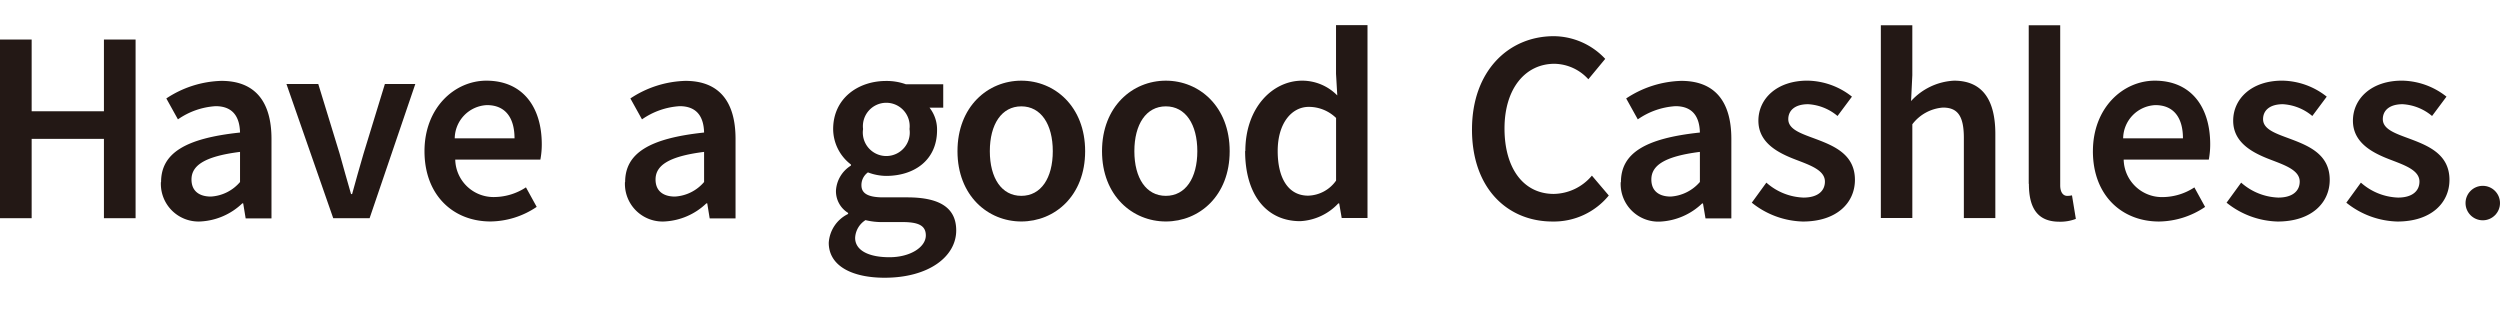
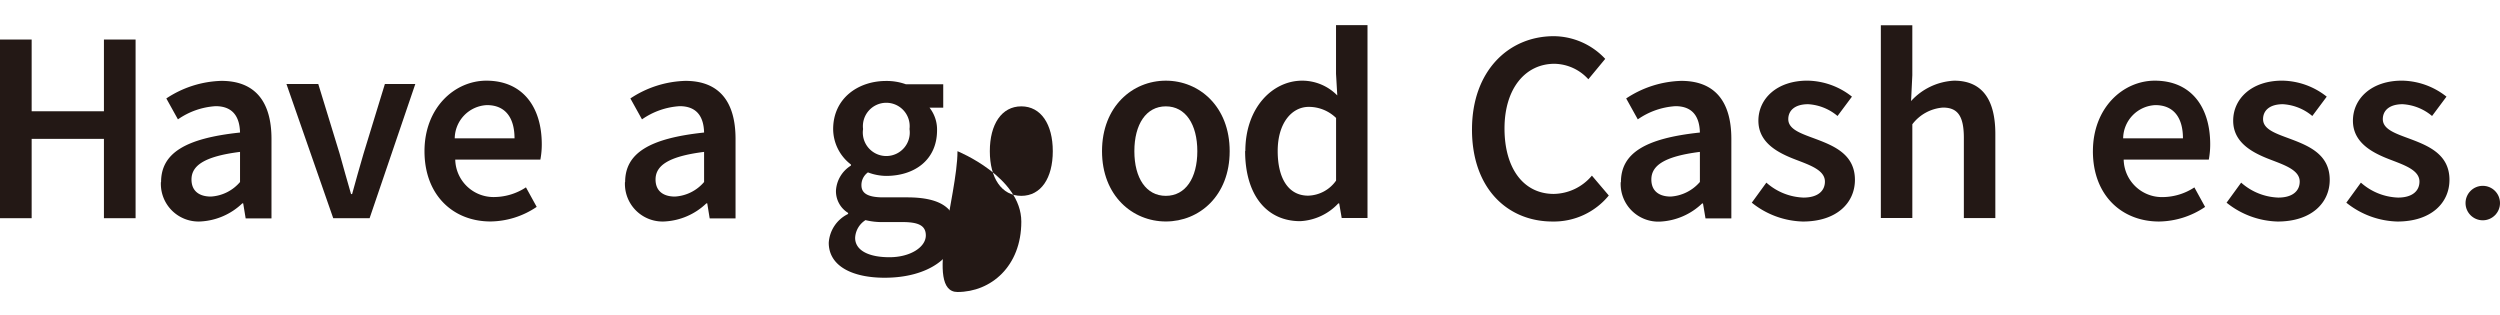
<svg xmlns="http://www.w3.org/2000/svg" width="199.173" height="25.132" viewBox="0 0 199.173 25.132">
  <defs>
    <style>
      .cls-1 {
        fill: none;
      }

      .cls-2 {
        isolation: isolate;
        clip-path: url(#clip-path);
      }

      .cls-3 {
        fill: #231815;
      }
    </style>
    <clipPath id="clip-path">
      <rect class="cls-1" y="-2" width="199.173" height="25.132" />
    </clipPath>
  </defs>
  <g id="Group_1798" data-name="Group 1798" transform="translate(0 -2.091)">
    <g id="Scroll_Group_1" data-name="Scroll Group 1" class="cls-2" transform="translate(0 4.091)">
      <g id="Group_12" data-name="Group 12">
        <path id="Path_49" data-name="Path 49" class="cls-3" d="M5.21,8.89H7.732v5.716H13.49V8.89h2.522V23.124H13.49V16.805H7.732v6.318H5.21V8.89Z" transform="translate(-5.21 -7.741)" />
        <path id="Path_50" data-name="Path 50" class="cls-3" d="M14.374,19.309c0-2.284,1.891-3.488,6.29-3.951-.028-1.149-.49-2.1-1.947-2.1a5.871,5.871,0,0,0-3,1.051l-.925-1.667a8.313,8.313,0,0,1,4.385-1.4c2.676,0,3.993,1.639,3.993,4.623V22.2H21.113L20.916,21h-.07a5.2,5.2,0,0,1-3.32,1.443,3,3,0,0,1-3.166-3.138Zm6.29,0V16.9c-2.9.364-3.867,1.121-3.867,2.2,0,.939.644,1.359,1.541,1.359A3.3,3.3,0,0,0,20.664,19.3Z" transform="translate(-1.541 -6.799)" />
        <path id="Path_51" data-name="Path 51" class="cls-3" d="M21.5,11.42h2.536l1.7,5.548c.294,1.051.6,2.157.911,3.222h.084c.294-1.065.6-2.171.911-3.222l1.7-5.548h2.424L28.126,22.109h-2.9L21.5,11.42Z" transform="translate(1.321 -6.727)" />
        <path id="Path_52" data-name="Path 52" class="cls-3" d="M29.35,16.848c0-3.474,2.41-5.618,4.931-5.618,2.886,0,4.413,2.087,4.413,5.071a6.565,6.565,0,0,1-.112,1.219H31.8A3.052,3.052,0,0,0,34.954,20.5a4.658,4.658,0,0,0,2.48-.771l.855,1.555a6.676,6.676,0,0,1-3.67,1.163C31.662,22.452,29.35,20.378,29.35,16.848Zm7.173-1.023c0-1.639-.728-2.648-2.2-2.648a2.685,2.685,0,0,0-2.564,2.648h4.749Z" transform="translate(4.469 -6.803)" />
        <path id="Path_53" data-name="Path 53" class="cls-3" d="M40.764,19.309c0-2.284,1.891-3.488,6.29-3.951-.028-1.149-.49-2.1-1.947-2.1a5.871,5.871,0,0,0-3,1.051l-.925-1.667a8.313,8.313,0,0,1,4.385-1.4c2.676,0,3.993,1.639,3.993,4.623V22.2H47.5L47.306,21h-.07a5.2,5.2,0,0,1-3.32,1.443,3,3,0,0,1-3.166-3.138Zm6.29,0V16.9c-2.9.364-3.867,1.121-3.867,2.2,0,.939.644,1.359,1.541,1.359A3.3,3.3,0,0,0,47.054,19.3Z" transform="translate(9.04 -6.799)" />
-         <path id="Path_54" data-name="Path 54" class="cls-3" d="M59.66,16.848c0-3.558,2.424-5.618,5.085-5.618s5.085,2.059,5.085,5.618-2.424,5.6-5.085,5.6S59.66,20.392,59.66,16.848Zm7.593,0c0-2.143-.939-3.572-2.508-3.572s-2.508,1.429-2.508,3.572.939,3.558,2.508,3.558,2.508-1.415,2.508-3.558Z" transform="translate(16.622 -6.803)" />
+         <path id="Path_54" data-name="Path 54" class="cls-3" d="M59.66,16.848s5.085,2.059,5.085,5.618-2.424,5.6-5.085,5.6S59.66,20.392,59.66,16.848Zm7.593,0c0-2.143-.939-3.572-2.508-3.572s-2.508,1.429-2.508,3.572.939,3.558,2.508,3.558,2.508-1.415,2.508-3.558Z" transform="translate(16.622 -6.803)" />
        <path id="Path_55" data-name="Path 55" class="cls-3" d="M67.88,16.848c0-3.558,2.424-5.618,5.085-5.618s5.085,2.059,5.085,5.618-2.424,5.6-5.085,5.6S67.88,20.392,67.88,16.848Zm7.593,0c0-2.143-.939-3.572-2.508-3.572s-2.508,1.429-2.508,3.572.939,3.558,2.508,3.558,2.508-1.415,2.508-3.558Z" transform="translate(19.917 -6.803)" />
        <path id="Path_56" data-name="Path 56" class="cls-3" d="M76.034,18.115c0-3.488,2.185-5.618,4.525-5.618a3.915,3.915,0,0,1,2.8,1.177l-.1-1.723V8.07h2.508V23.438H83.711l-.2-1.163h-.07a4.463,4.463,0,0,1-3.04,1.415c-2.662,0-4.385-2.073-4.385-5.6Zm7.229,2.326V15.467a3.122,3.122,0,0,0-2.171-.883c-1.359,0-2.48,1.289-2.48,3.516s.883,3.558,2.424,3.558a2.807,2.807,0,0,0,2.227-1.2Z" transform="translate(23.181 -8.07)" />
        <path id="Path_57" data-name="Path 57" class="cls-3" d="M88.92,16.125c0-4.651,2.914-7.425,6.514-7.425a5.667,5.667,0,0,1,4.1,1.807l-1.345,1.625a3.72,3.72,0,0,0-2.7-1.233c-2.312,0-3.979,1.961-3.979,5.155s1.527,5.212,3.923,5.212a4.037,4.037,0,0,0,3.04-1.457l1.345,1.583a5.652,5.652,0,0,1-4.483,2.073c-3.572,0-6.416-2.62-6.416-7.327Z" transform="translate(28.353 -7.817)" />
        <path id="Path_58" data-name="Path 58" class="cls-3" d="M97.394,19.309c0-2.284,1.891-3.488,6.29-3.951-.028-1.149-.49-2.1-1.947-2.1a5.871,5.871,0,0,0-3,1.051l-.925-1.667a8.313,8.313,0,0,1,4.385-1.4c2.676,0,3.993,1.639,3.993,4.623V22.2h-2.059l-.2-1.191h-.07a5.2,5.2,0,0,1-3.32,1.443,3,3,0,0,1-3.166-3.138Zm6.29,0V16.9c-2.9.364-3.867,1.121-3.867,2.2,0,.939.644,1.359,1.541,1.359a3.353,3.353,0,0,0,2.326-1.163Z" transform="translate(31.745 -6.799)" />
        <path id="Path_59" data-name="Path 59" class="cls-3" d="M104.83,20.953l1.163-1.6a4.7,4.7,0,0,0,2.956,1.191c1.163,0,1.709-.546,1.709-1.275,0-.9-1.163-1.3-2.3-1.737-1.4-.532-3-1.331-3-3.11s1.5-3.194,3.895-3.194a5.827,5.827,0,0,1,3.558,1.275l-1.149,1.541a3.994,3.994,0,0,0-2.34-.939c-1.079,0-1.583.518-1.583,1.191,0,.841,1.079,1.163,2.242,1.6,1.443.546,3.068,1.233,3.068,3.236,0,1.835-1.457,3.32-4.147,3.32a6.755,6.755,0,0,1-4.049-1.485Z" transform="translate(34.732 -6.803)" />
        <path id="Path_60" data-name="Path 60" class="cls-3" d="M112.17,8.08h2.508v3.979l-.1,2.059A4.96,4.96,0,0,1,118,12.493c2.284,0,3.292,1.555,3.292,4.245v6.7h-2.508V17.06c0-1.765-.5-2.424-1.667-2.424a3.377,3.377,0,0,0-2.438,1.331v7.467H112.17Z" transform="translate(37.675 -8.066)" />
-         <path id="Path_61" data-name="Path 61" class="cls-3" d="M120.58,20.7V8.08h2.508V20.829c0,.616.28.841.546.841a1.542,1.542,0,0,0,.392-.042l.308,1.877a3.434,3.434,0,0,1-1.317.224c-1.779,0-2.424-1.149-2.424-3.012Z" transform="translate(41.047 -8.066)" />
        <path id="Path_62" data-name="Path 62" class="cls-3" d="M124.23,16.848c0-3.474,2.41-5.618,4.931-5.618,2.886,0,4.413,2.087,4.413,5.071a6.563,6.563,0,0,1-.112,1.219h-6.781a3.052,3.052,0,0,0,3.152,2.984,4.658,4.658,0,0,0,2.48-.771l.855,1.555a6.676,6.676,0,0,1-3.671,1.163c-2.956,0-5.268-2.073-5.268-5.6Zm7.173-1.023c0-1.639-.729-2.648-2.2-2.648a2.685,2.685,0,0,0-2.564,2.648h4.749Z" transform="translate(42.511 -6.803)" />
        <path id="Path_63" data-name="Path 63" class="cls-3" d="M131.83,20.953l1.163-1.6a4.7,4.7,0,0,0,2.956,1.191c1.163,0,1.709-.546,1.709-1.275,0-.9-1.163-1.3-2.3-1.737-1.4-.532-3-1.331-3-3.11s1.5-3.194,3.895-3.194a5.827,5.827,0,0,1,3.558,1.275l-1.149,1.541a4,4,0,0,0-2.34-.939c-1.079,0-1.583.518-1.583,1.191,0,.841,1.079,1.163,2.242,1.6,1.443.546,3.068,1.233,3.068,3.236,0,1.835-1.457,3.32-4.147,3.32a6.755,6.755,0,0,1-4.049-1.485Z" transform="translate(45.558 -6.803)" />
        <path id="Path_64" data-name="Path 64" class="cls-3" d="M138.64,20.953l1.163-1.6a4.7,4.7,0,0,0,2.956,1.191c1.163,0,1.709-.546,1.709-1.275,0-.9-1.163-1.3-2.3-1.737-1.4-.532-3-1.331-3-3.11s1.5-3.194,3.895-3.194a5.827,5.827,0,0,1,3.558,1.275l-1.149,1.541a4,4,0,0,0-2.34-.939c-1.079,0-1.583.518-1.583,1.191,0,.841,1.079,1.163,2.242,1.6,1.443.546,3.068,1.233,3.068,3.236,0,1.835-1.457,3.32-4.147,3.32a6.755,6.755,0,0,1-4.049-1.485Z" transform="translate(48.288 -6.803)" />
        <path id="Path_65" data-name="Path 65" class="cls-3" d="M52.34,24.125a2.738,2.738,0,0,1,1.541-2.284v-.084a2.024,2.024,0,0,1-.967-1.779,2.509,2.509,0,0,1,1.191-1.989V17.9a3.572,3.572,0,0,1-1.415-2.816c0-2.452,1.989-3.839,4.217-3.839a4.51,4.51,0,0,1,1.583.266h2.97v1.863H60.367a2.811,2.811,0,0,1,.6,1.793c0,2.382-1.807,3.642-4.063,3.642a4.181,4.181,0,0,1-1.443-.28,1.235,1.235,0,0,0-.518,1.023c0,.6.434.967,1.737.967h1.905c2.55,0,3.909.8,3.909,2.634,0,2.1-2.214,3.769-5.7,3.769-2.55,0-4.455-.911-4.455-2.788Zm7.733-.574c0-.827-.658-1.065-1.891-1.065H56.711a5.419,5.419,0,0,1-1.443-.154,1.768,1.768,0,0,0-.827,1.415c0,.981,1.051,1.541,2.732,1.541S60.073,24.475,60.073,23.55Zm-1.3-8.476a1.864,1.864,0,1,0-3.7,0,1.871,1.871,0,1,0,3.7,0Z" transform="translate(13.687 -6.795)" />
        <circle id="Ellipse_1" data-name="Ellipse 1" class="cls-3" cx="1.373" cy="1.373" r="1.373" transform="translate(196.427 12.805)" />
      </g>
    </g>
  </g>
</svg>